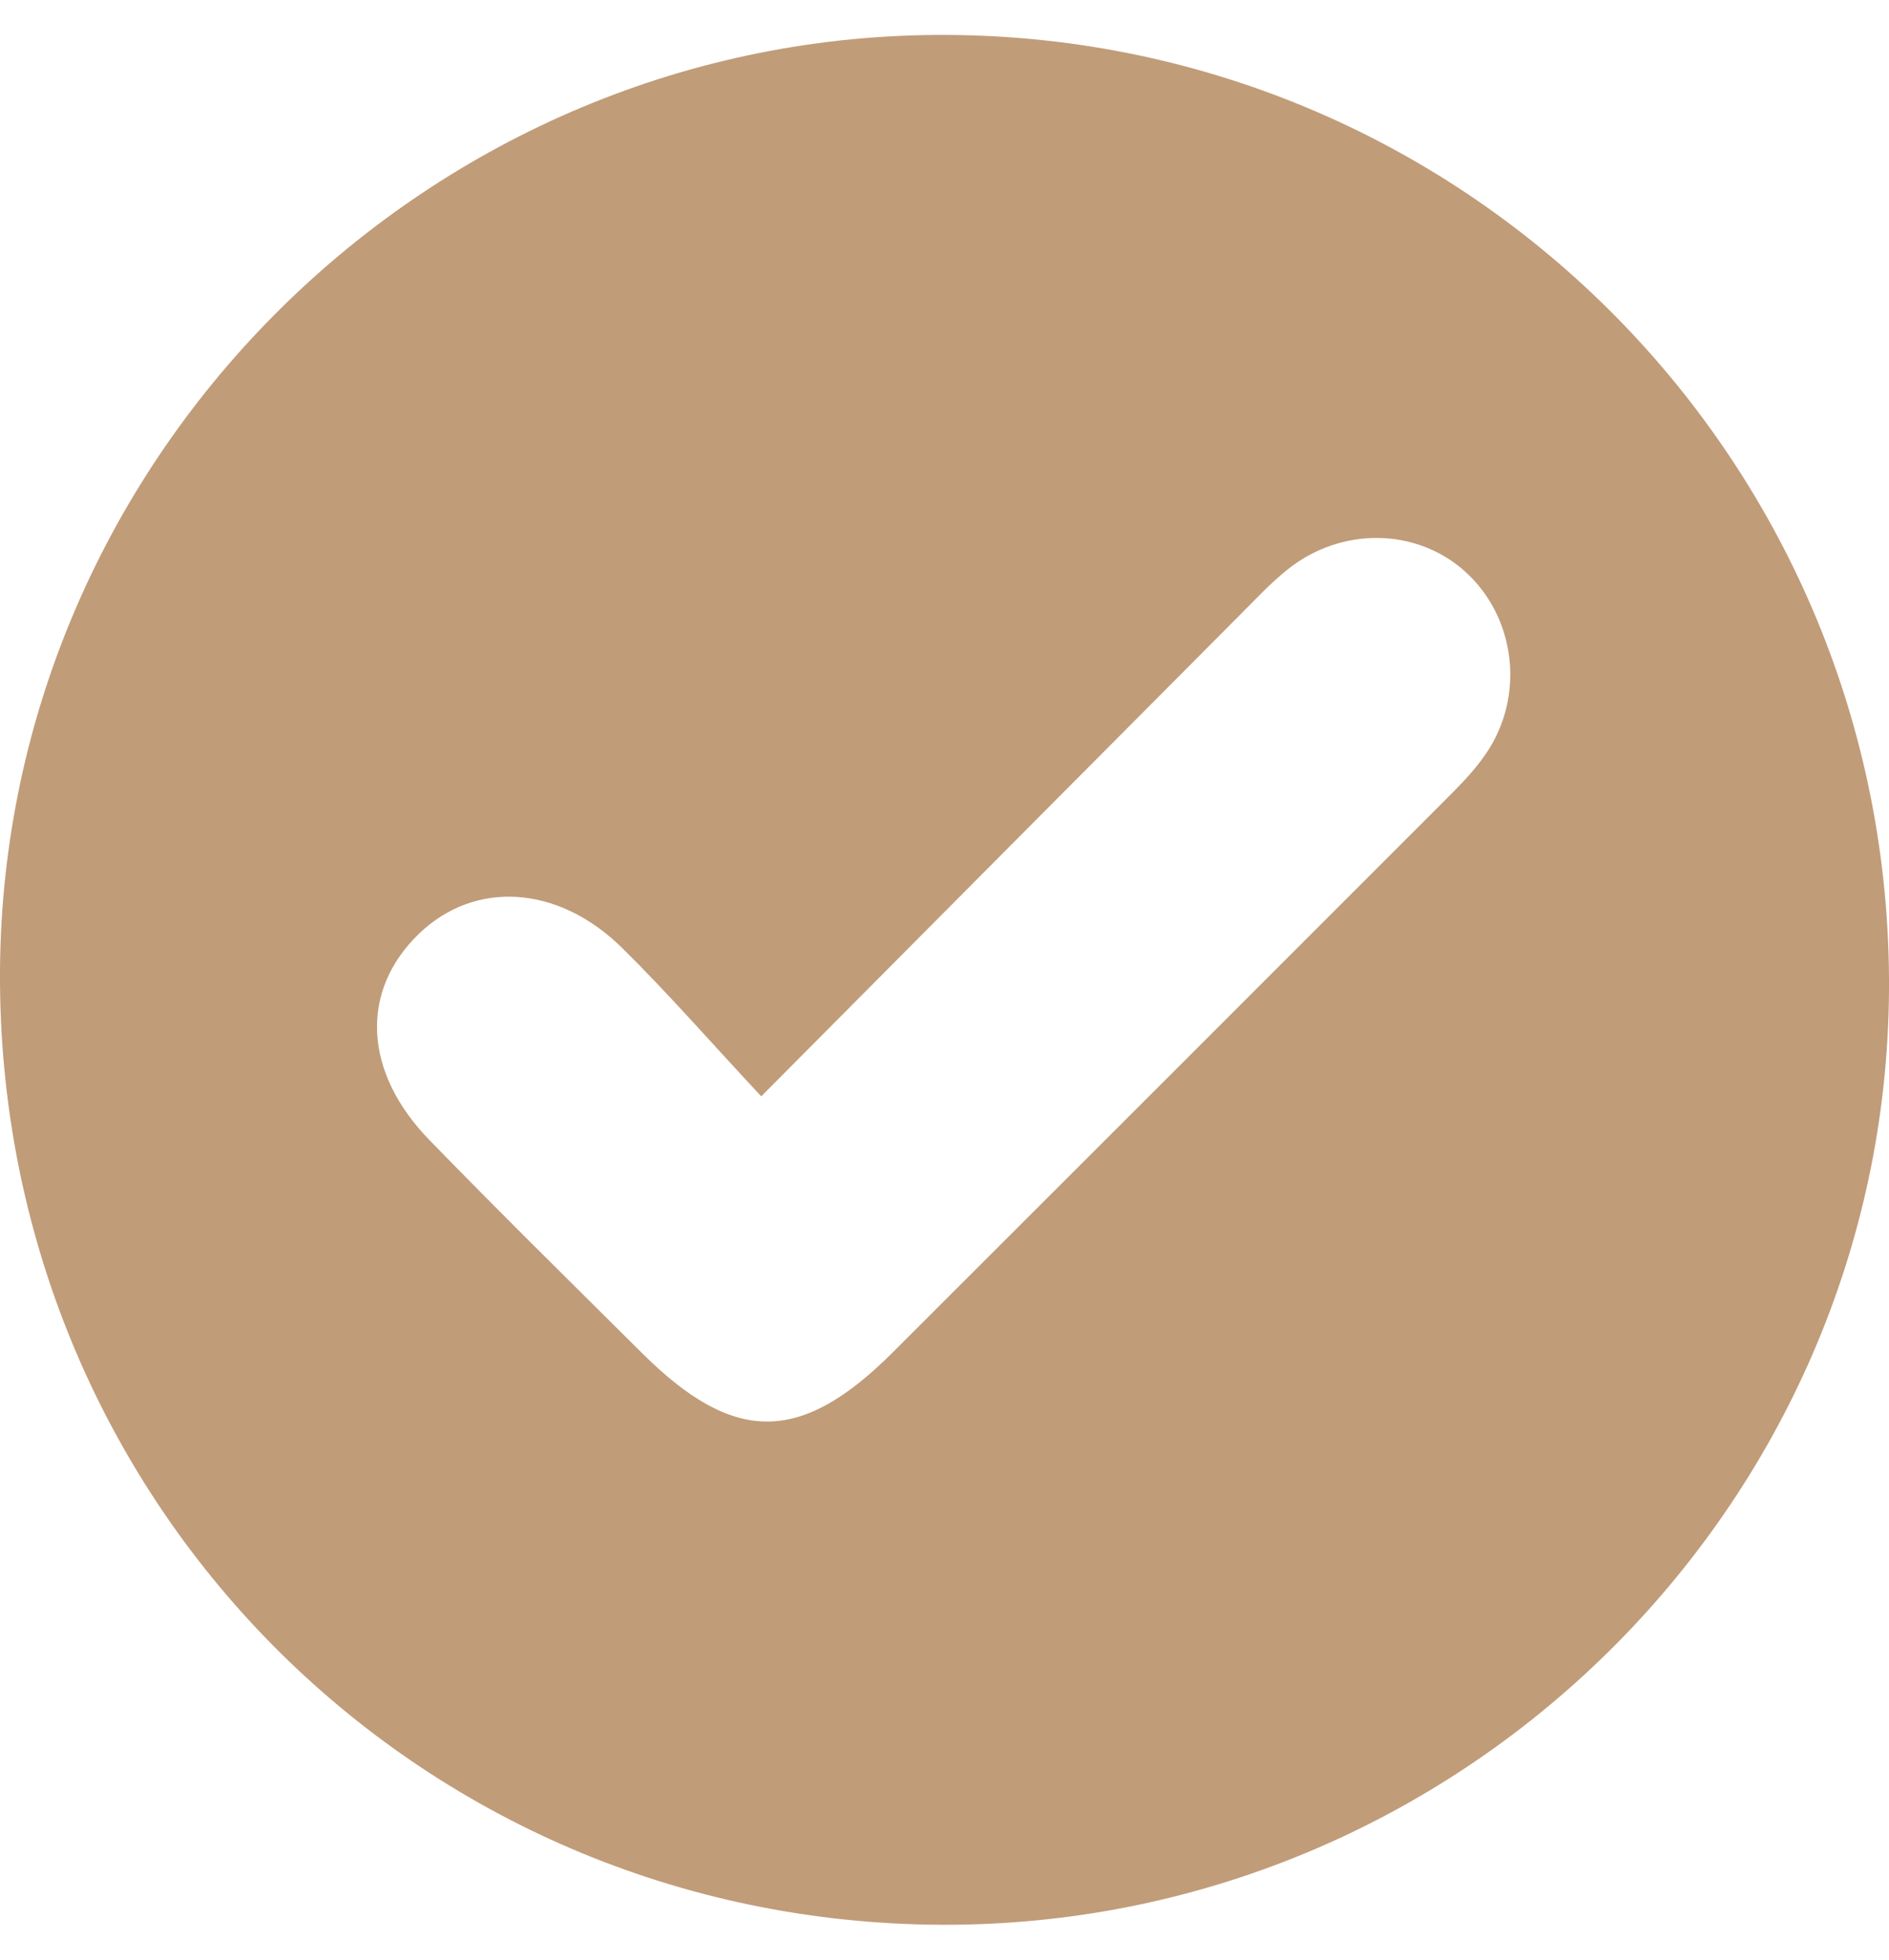
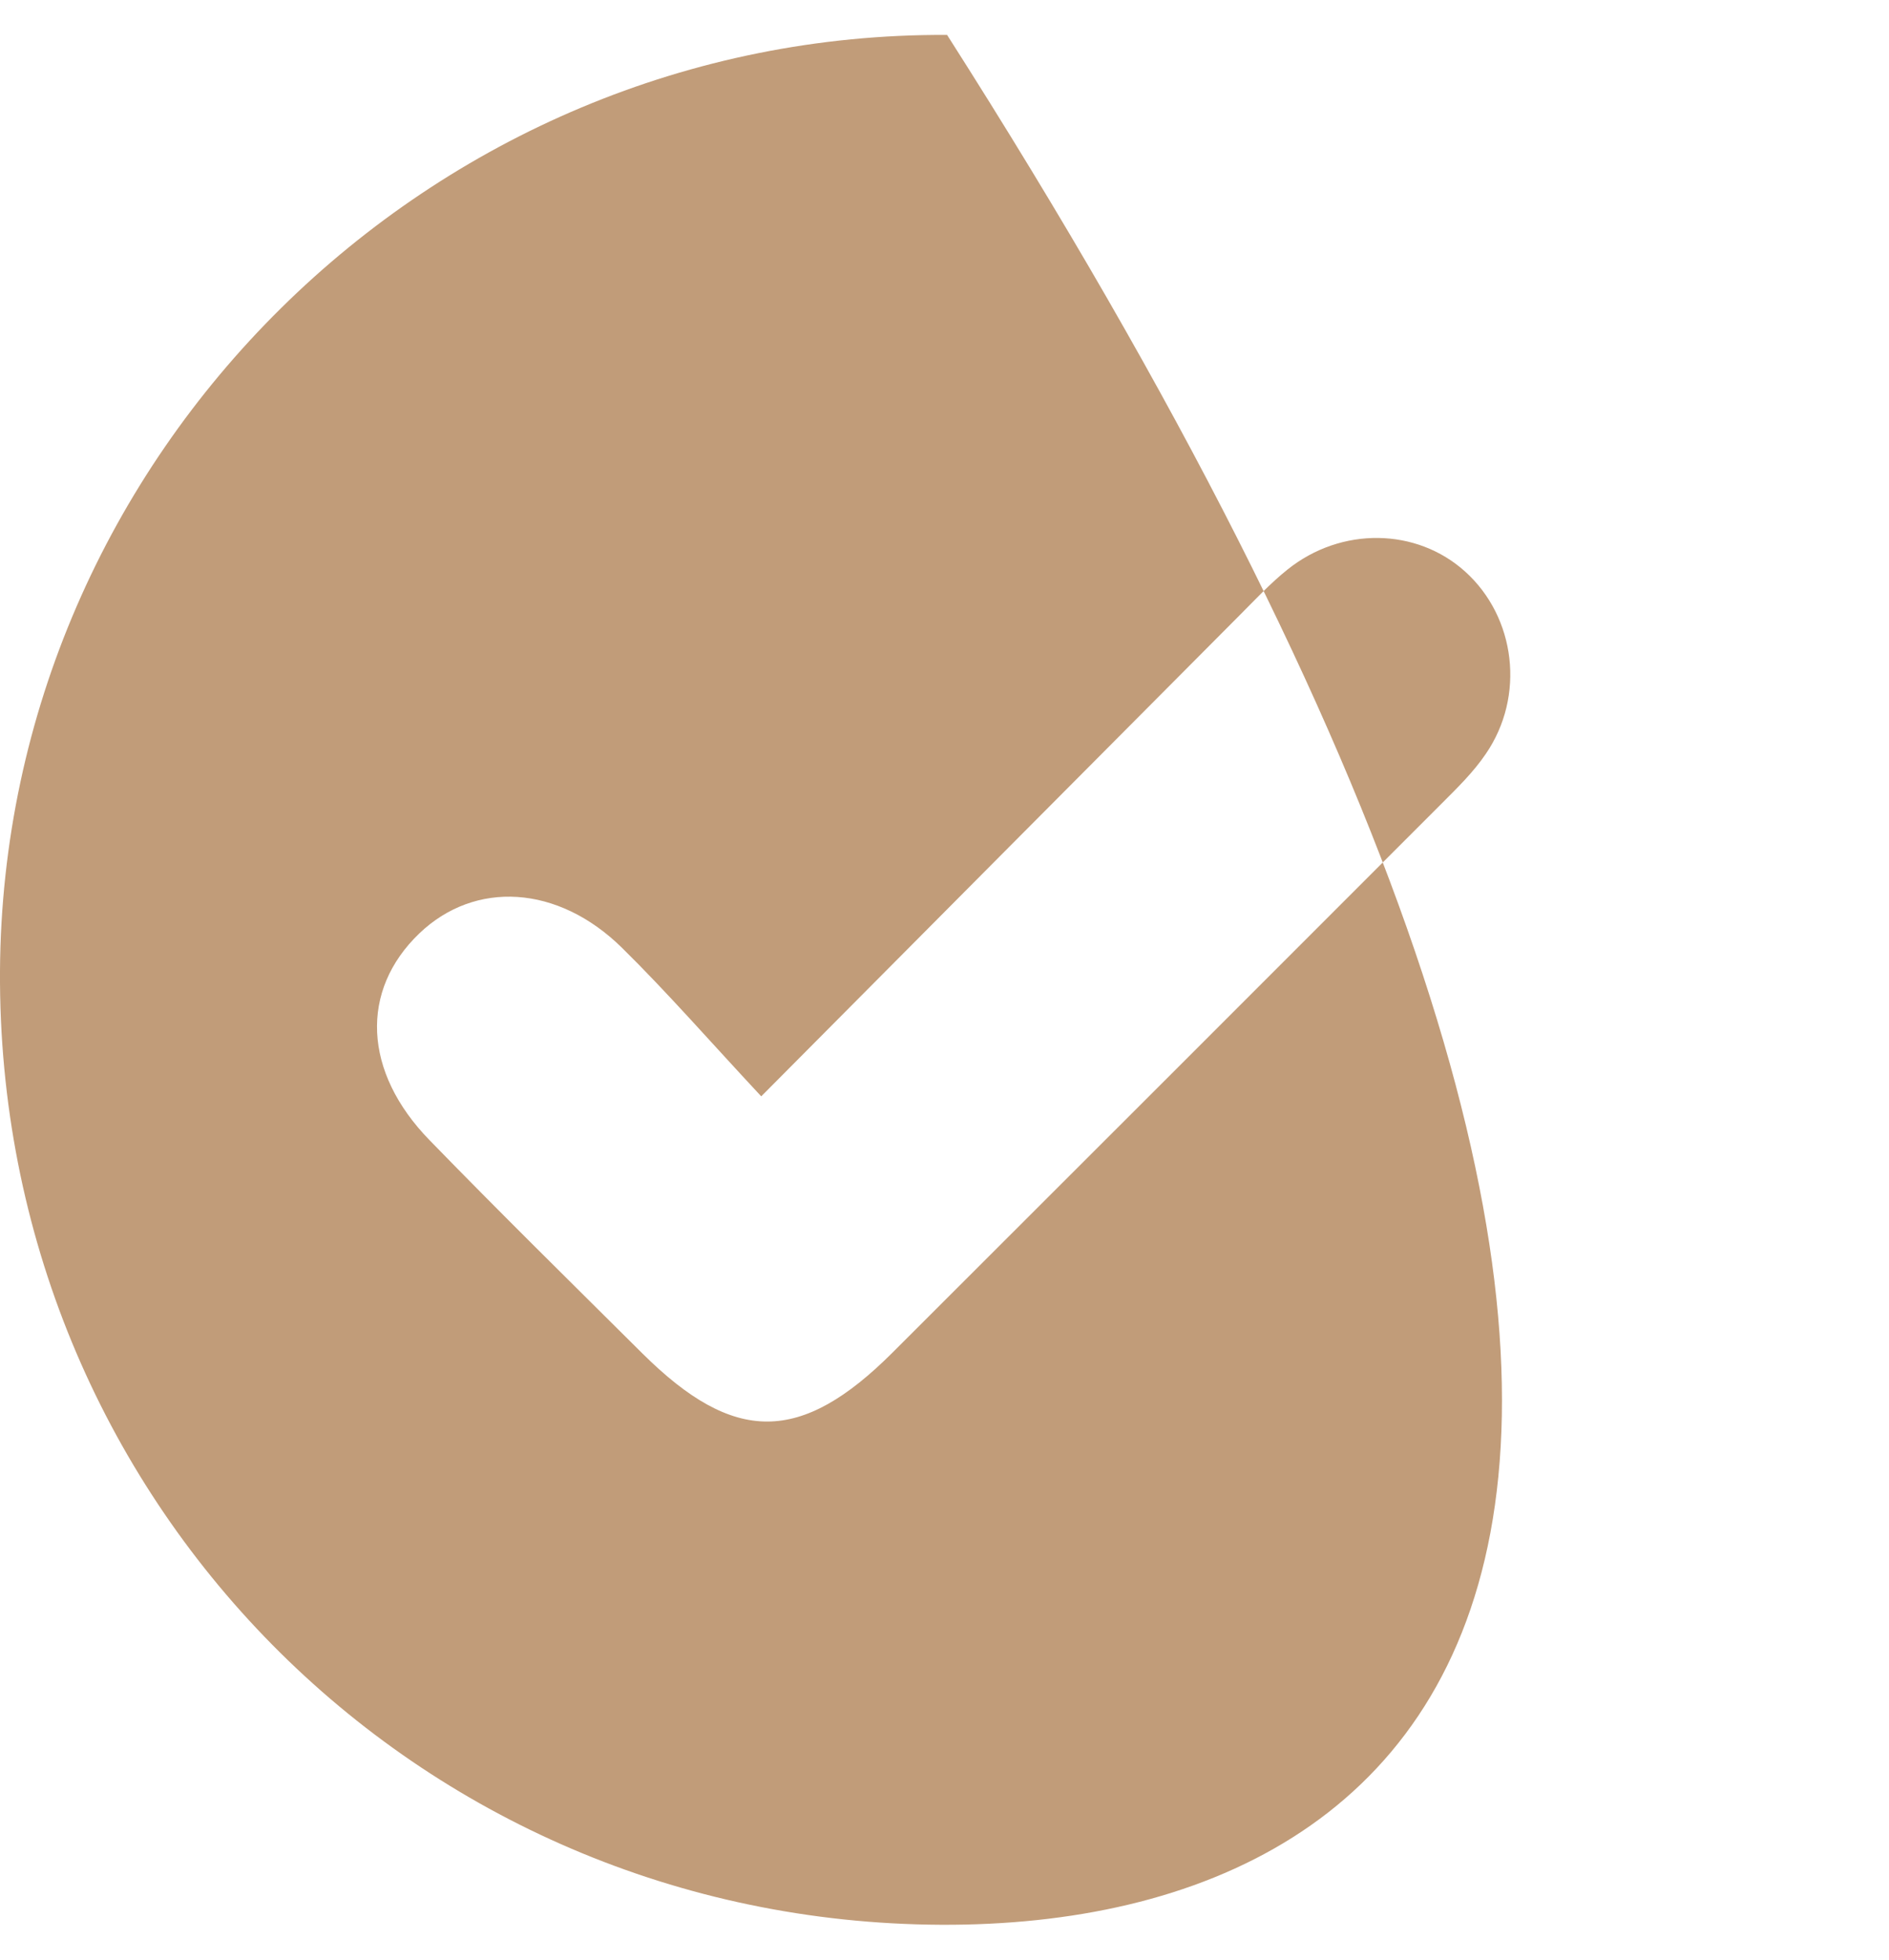
<svg xmlns="http://www.w3.org/2000/svg" width="27" height="28" viewBox="0 0 27 28" fill="none">
-   <path d="M13.45 27.501C5.935 27.465 -0.043 21.409 0 13.871C0.044 6.494 6.152 0.461 13.537 0.499C21.026 0.537 27.048 6.642 27 14.149C26.954 21.529 20.858 27.534 13.45 27.501ZM10.88 15.664C10.152 14.884 9.546 14.188 8.891 13.543C7.973 12.64 6.789 12.576 5.994 13.336C5.142 14.152 5.188 15.315 6.14 16.291C7.139 17.319 8.162 18.324 9.18 19.336C10.492 20.639 11.445 20.637 12.76 19.323C15.376 16.712 17.989 14.098 20.602 11.485C20.827 11.26 21.06 11.033 21.236 10.773C21.804 9.947 21.666 8.82 20.942 8.167C20.247 7.54 19.17 7.522 18.401 8.139C18.152 8.338 17.935 8.575 17.71 8.799C15.486 11.033 13.263 13.267 10.883 15.662L10.88 15.664Z" fill="#C19C79" />
+   <path d="M13.45 27.501C5.935 27.465 -0.043 21.409 0 13.871C0.044 6.494 6.152 0.461 13.537 0.499C26.954 21.529 20.858 27.534 13.45 27.501ZM10.88 15.664C10.152 14.884 9.546 14.188 8.891 13.543C7.973 12.64 6.789 12.576 5.994 13.336C5.142 14.152 5.188 15.315 6.14 16.291C7.139 17.319 8.162 18.324 9.18 19.336C10.492 20.639 11.445 20.637 12.76 19.323C15.376 16.712 17.989 14.098 20.602 11.485C20.827 11.26 21.06 11.033 21.236 10.773C21.804 9.947 21.666 8.82 20.942 8.167C20.247 7.54 19.17 7.522 18.401 8.139C18.152 8.338 17.935 8.575 17.71 8.799C15.486 11.033 13.263 13.267 10.883 15.662L10.88 15.664Z" fill="#C19C79" />
</svg>